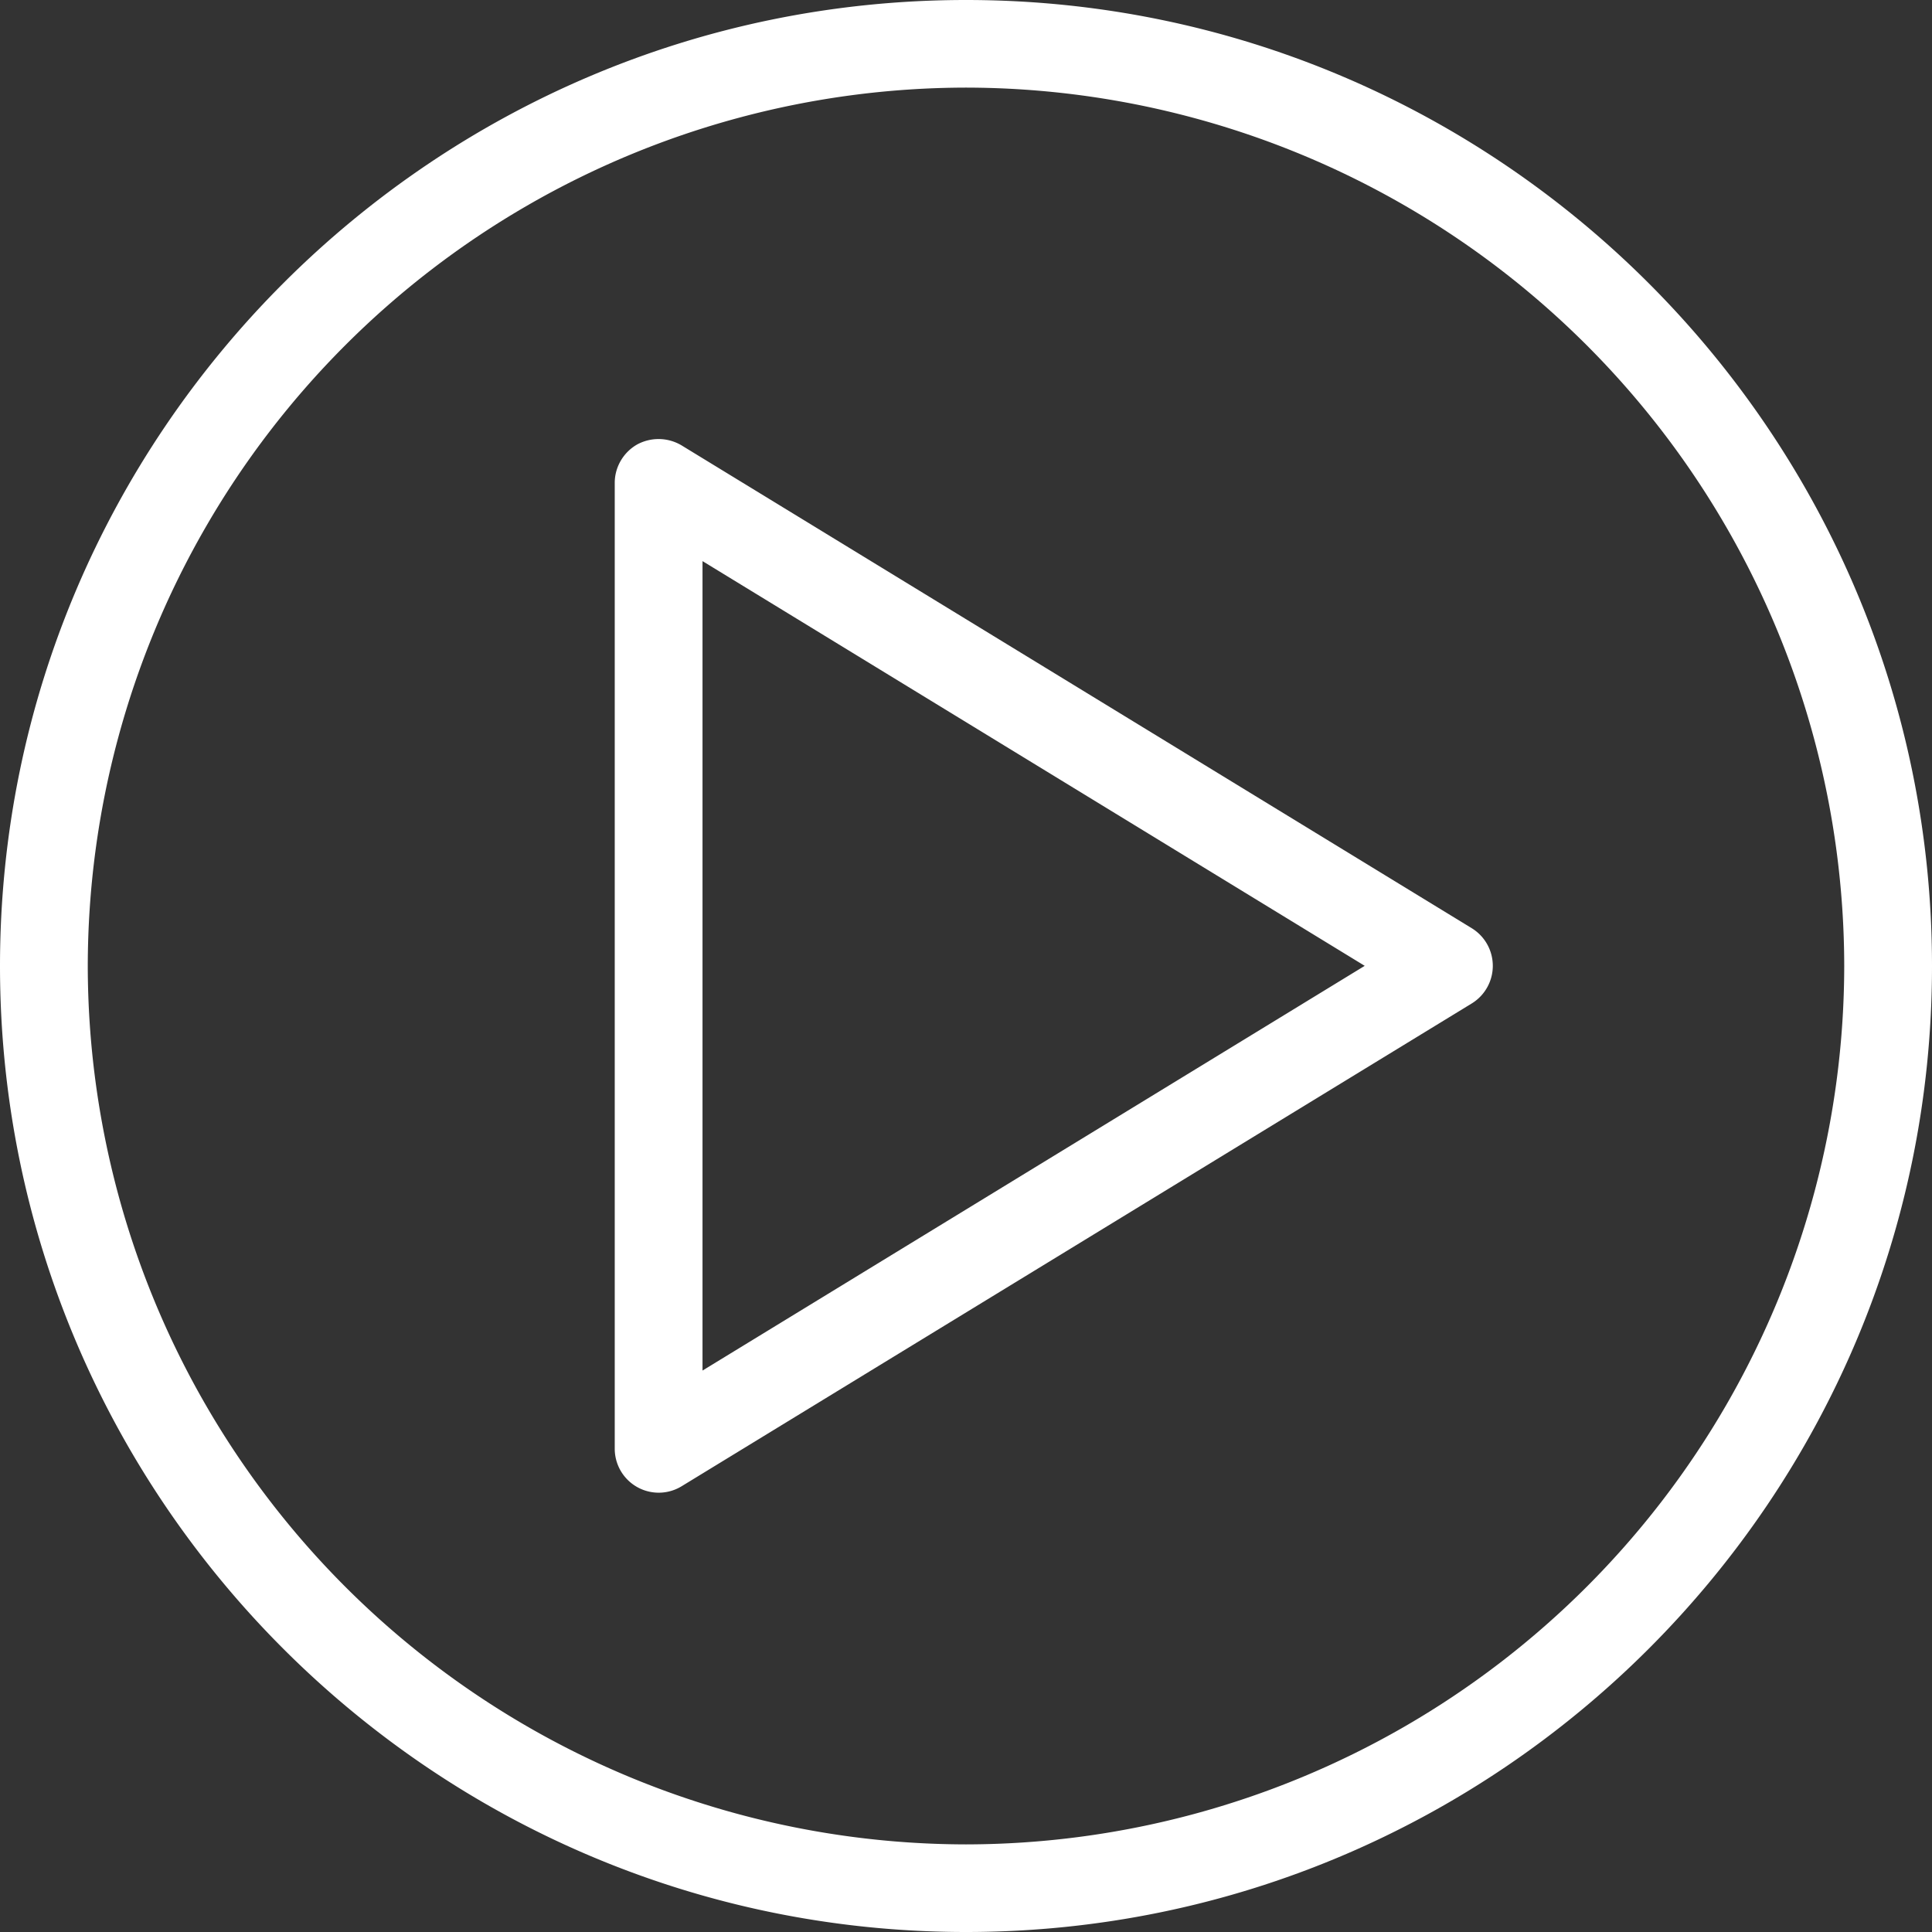
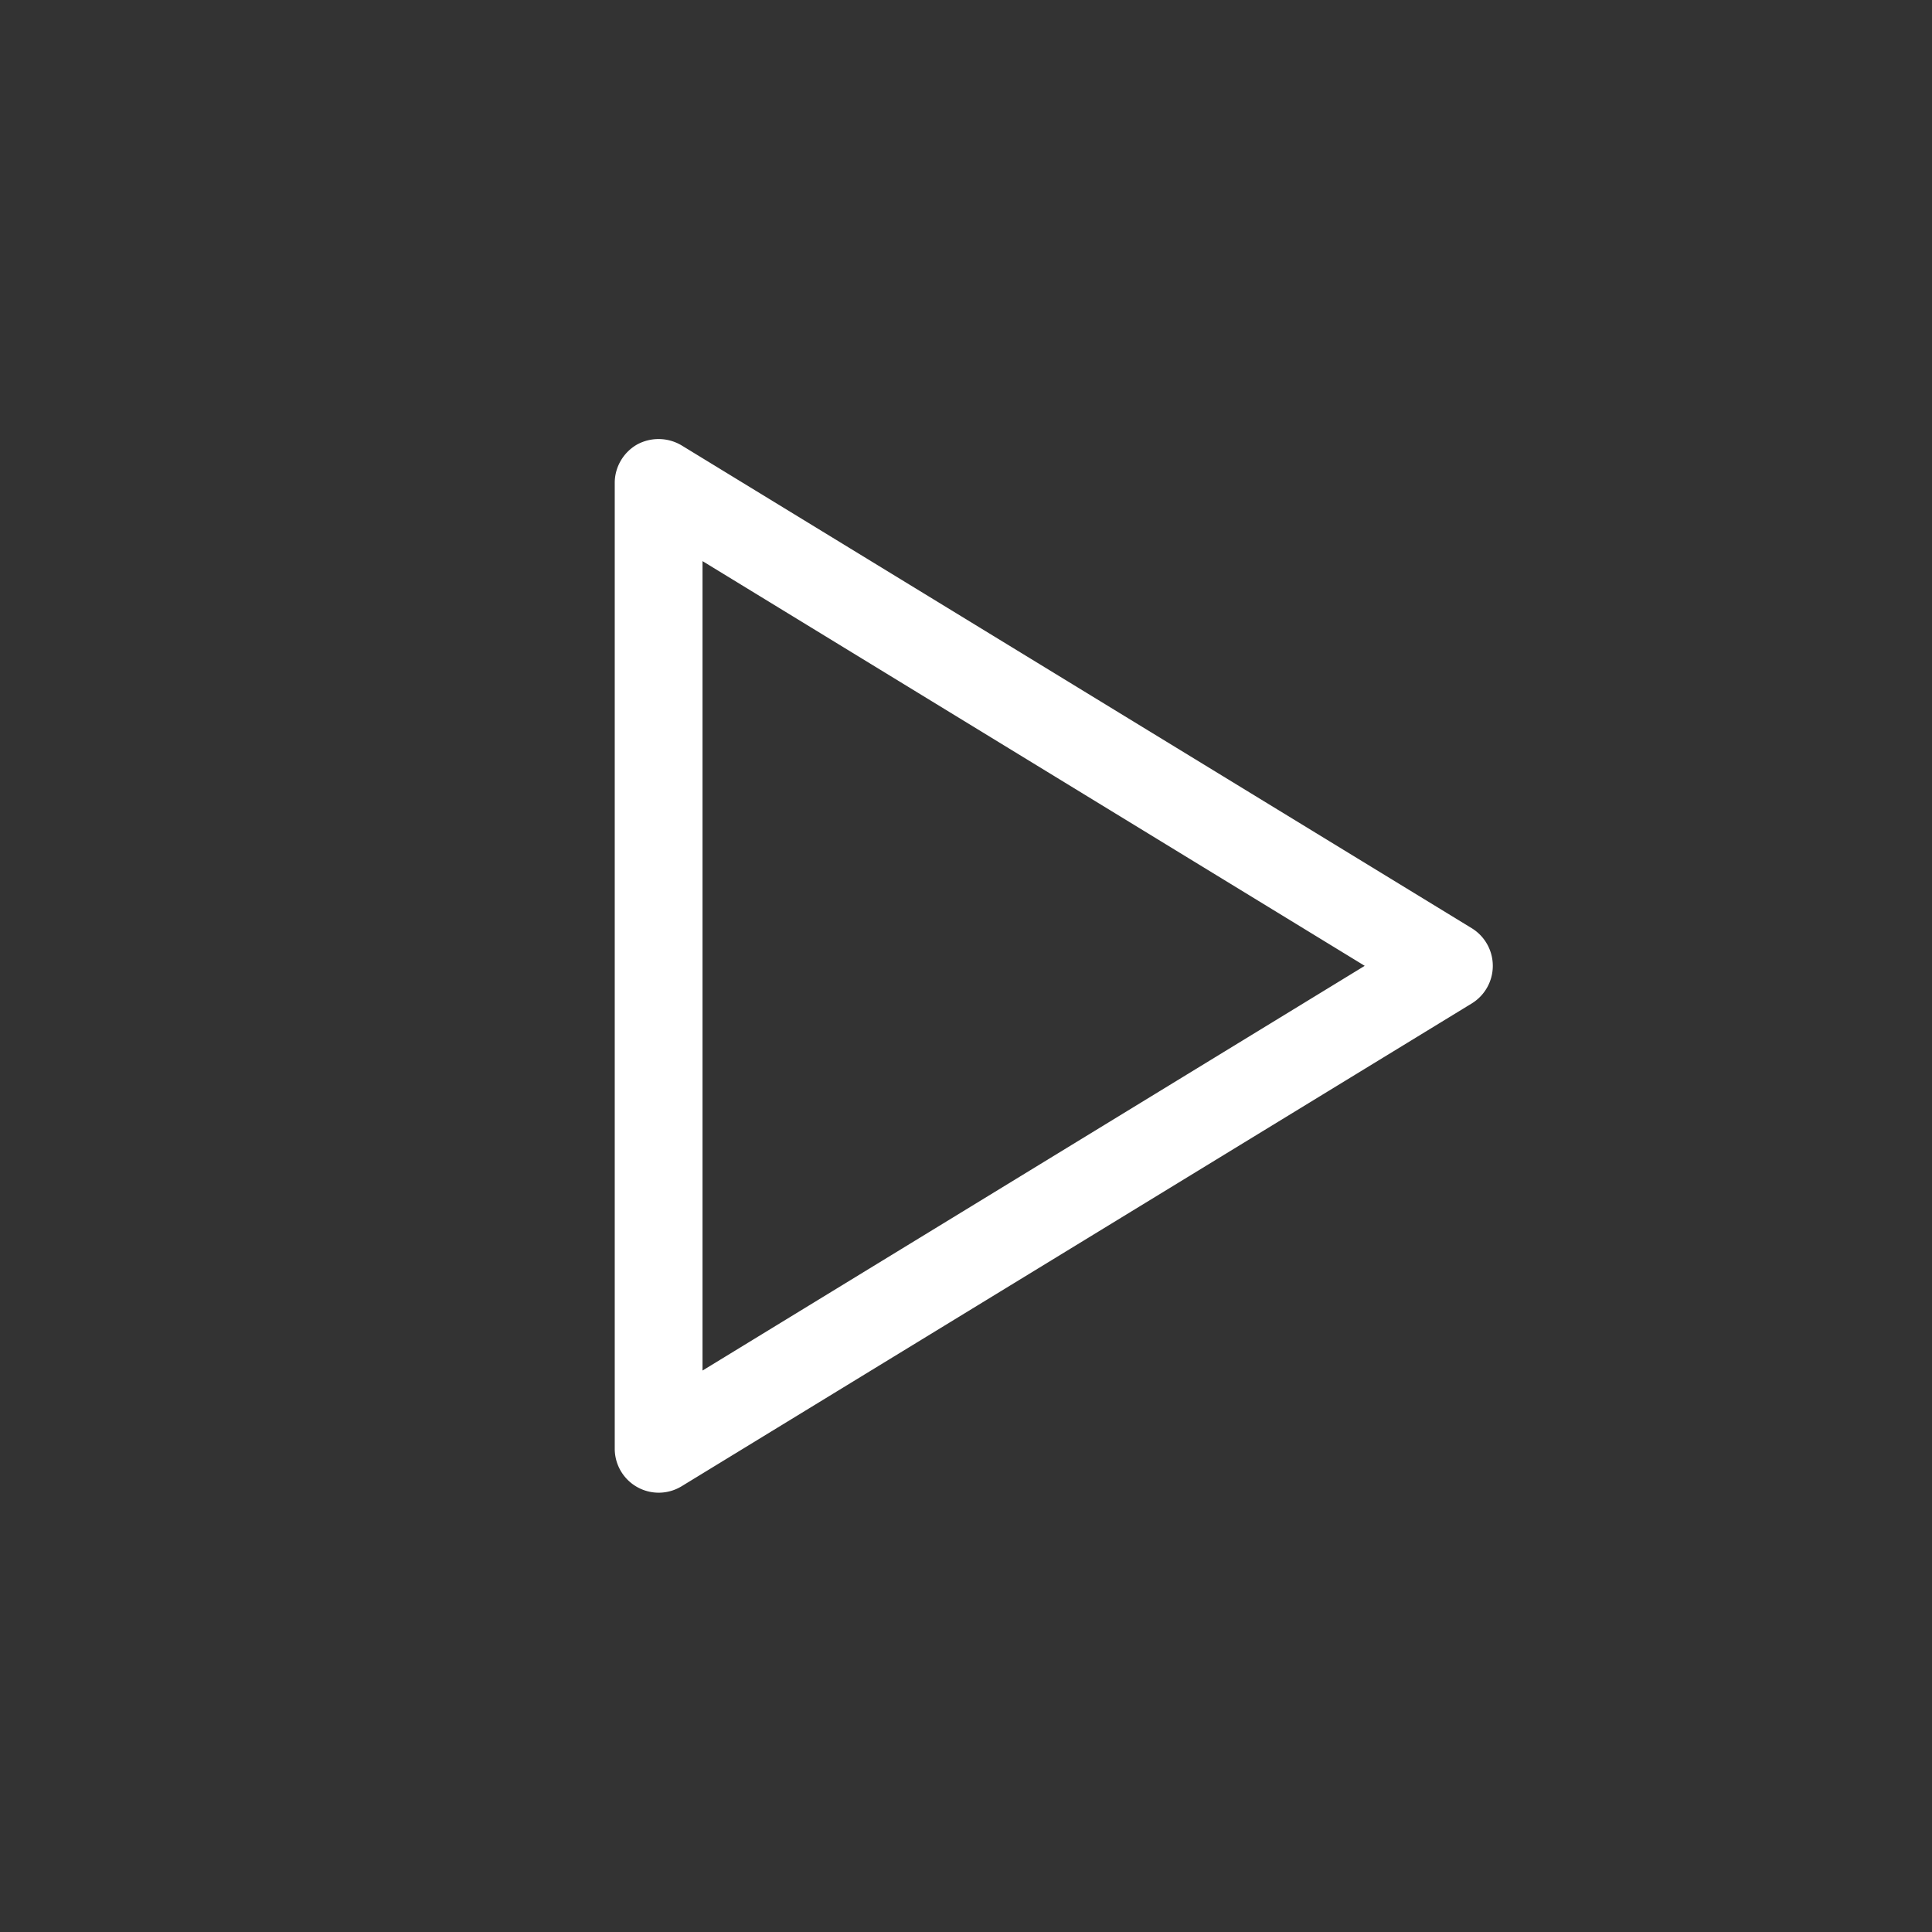
<svg xmlns="http://www.w3.org/2000/svg" xmlns:xlink="http://www.w3.org/1999/xlink" width="116" height="116" viewBox="0 0 116 116">
  <rect x="0" y="0" width="116" height="116" fill="#333333" stroke="none" />
  <defs>
-     <path id="yr5na" d="M929 776c0 31.98-26.02 58-58 58s-58-26.02-58-58 26.02-58 58-58 58 26.02 58 58zm-5.27 0A52.8 52.8 0 0 0 871 723.26 52.8 52.8 0 0 0 818.27 776 52.8 52.8 0 0 0 871 828.74 52.8 52.8 0 0 0 923.73 776z" />
    <path id="yr5nb" d="M901.38 773.74a2.65 2.65 0 0 1 0 4.5l-47.46 29a2.64 2.64 0 0 1-4.01-2.24v-58.01c0-.95.52-1.83 1.34-2.3a2.7 2.7 0 0 1 2.67.05zm-6.44 2.25l-39.76-24.3v48.6z" />
  </defs>
  <g>
    <g transform="translate(-813 -718)">
      <g>
        <use fill="#fff" xlink:href="#yr5na" />
      </g>
      <g>
        <use fill="#fff" xlink:href="#yr5nb" />
      </g>
    </g>
  </g>
</svg>